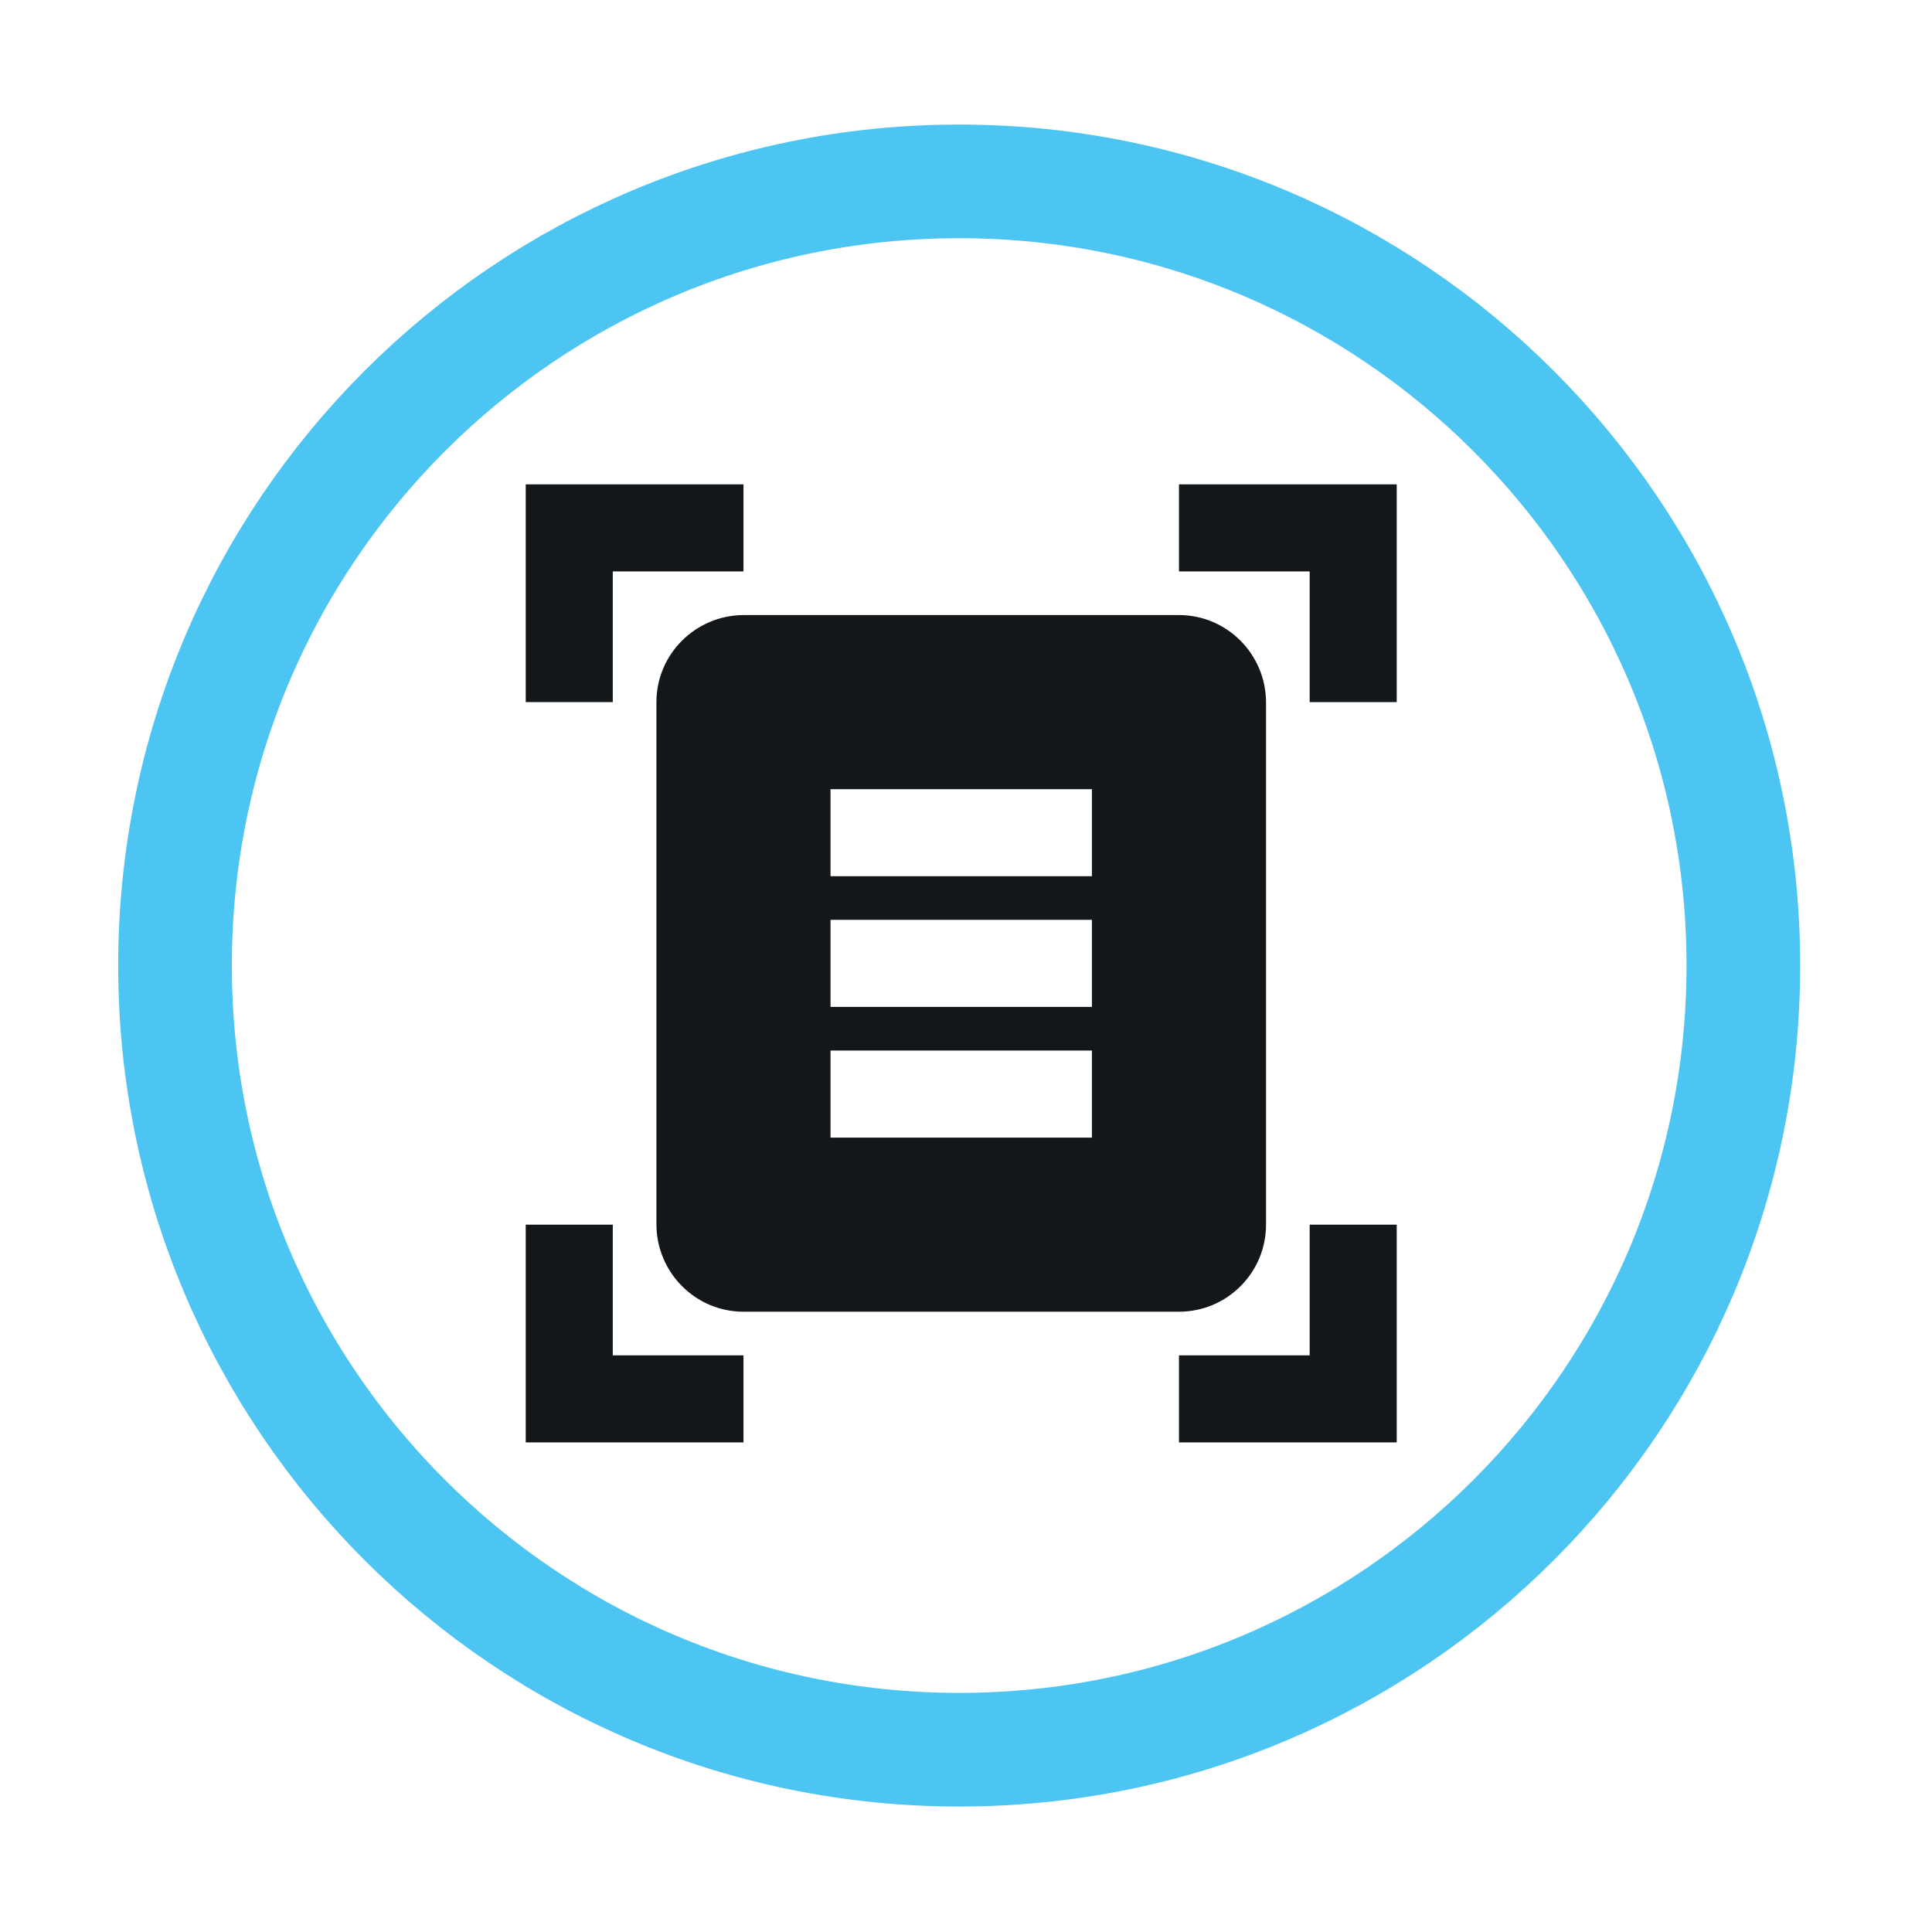
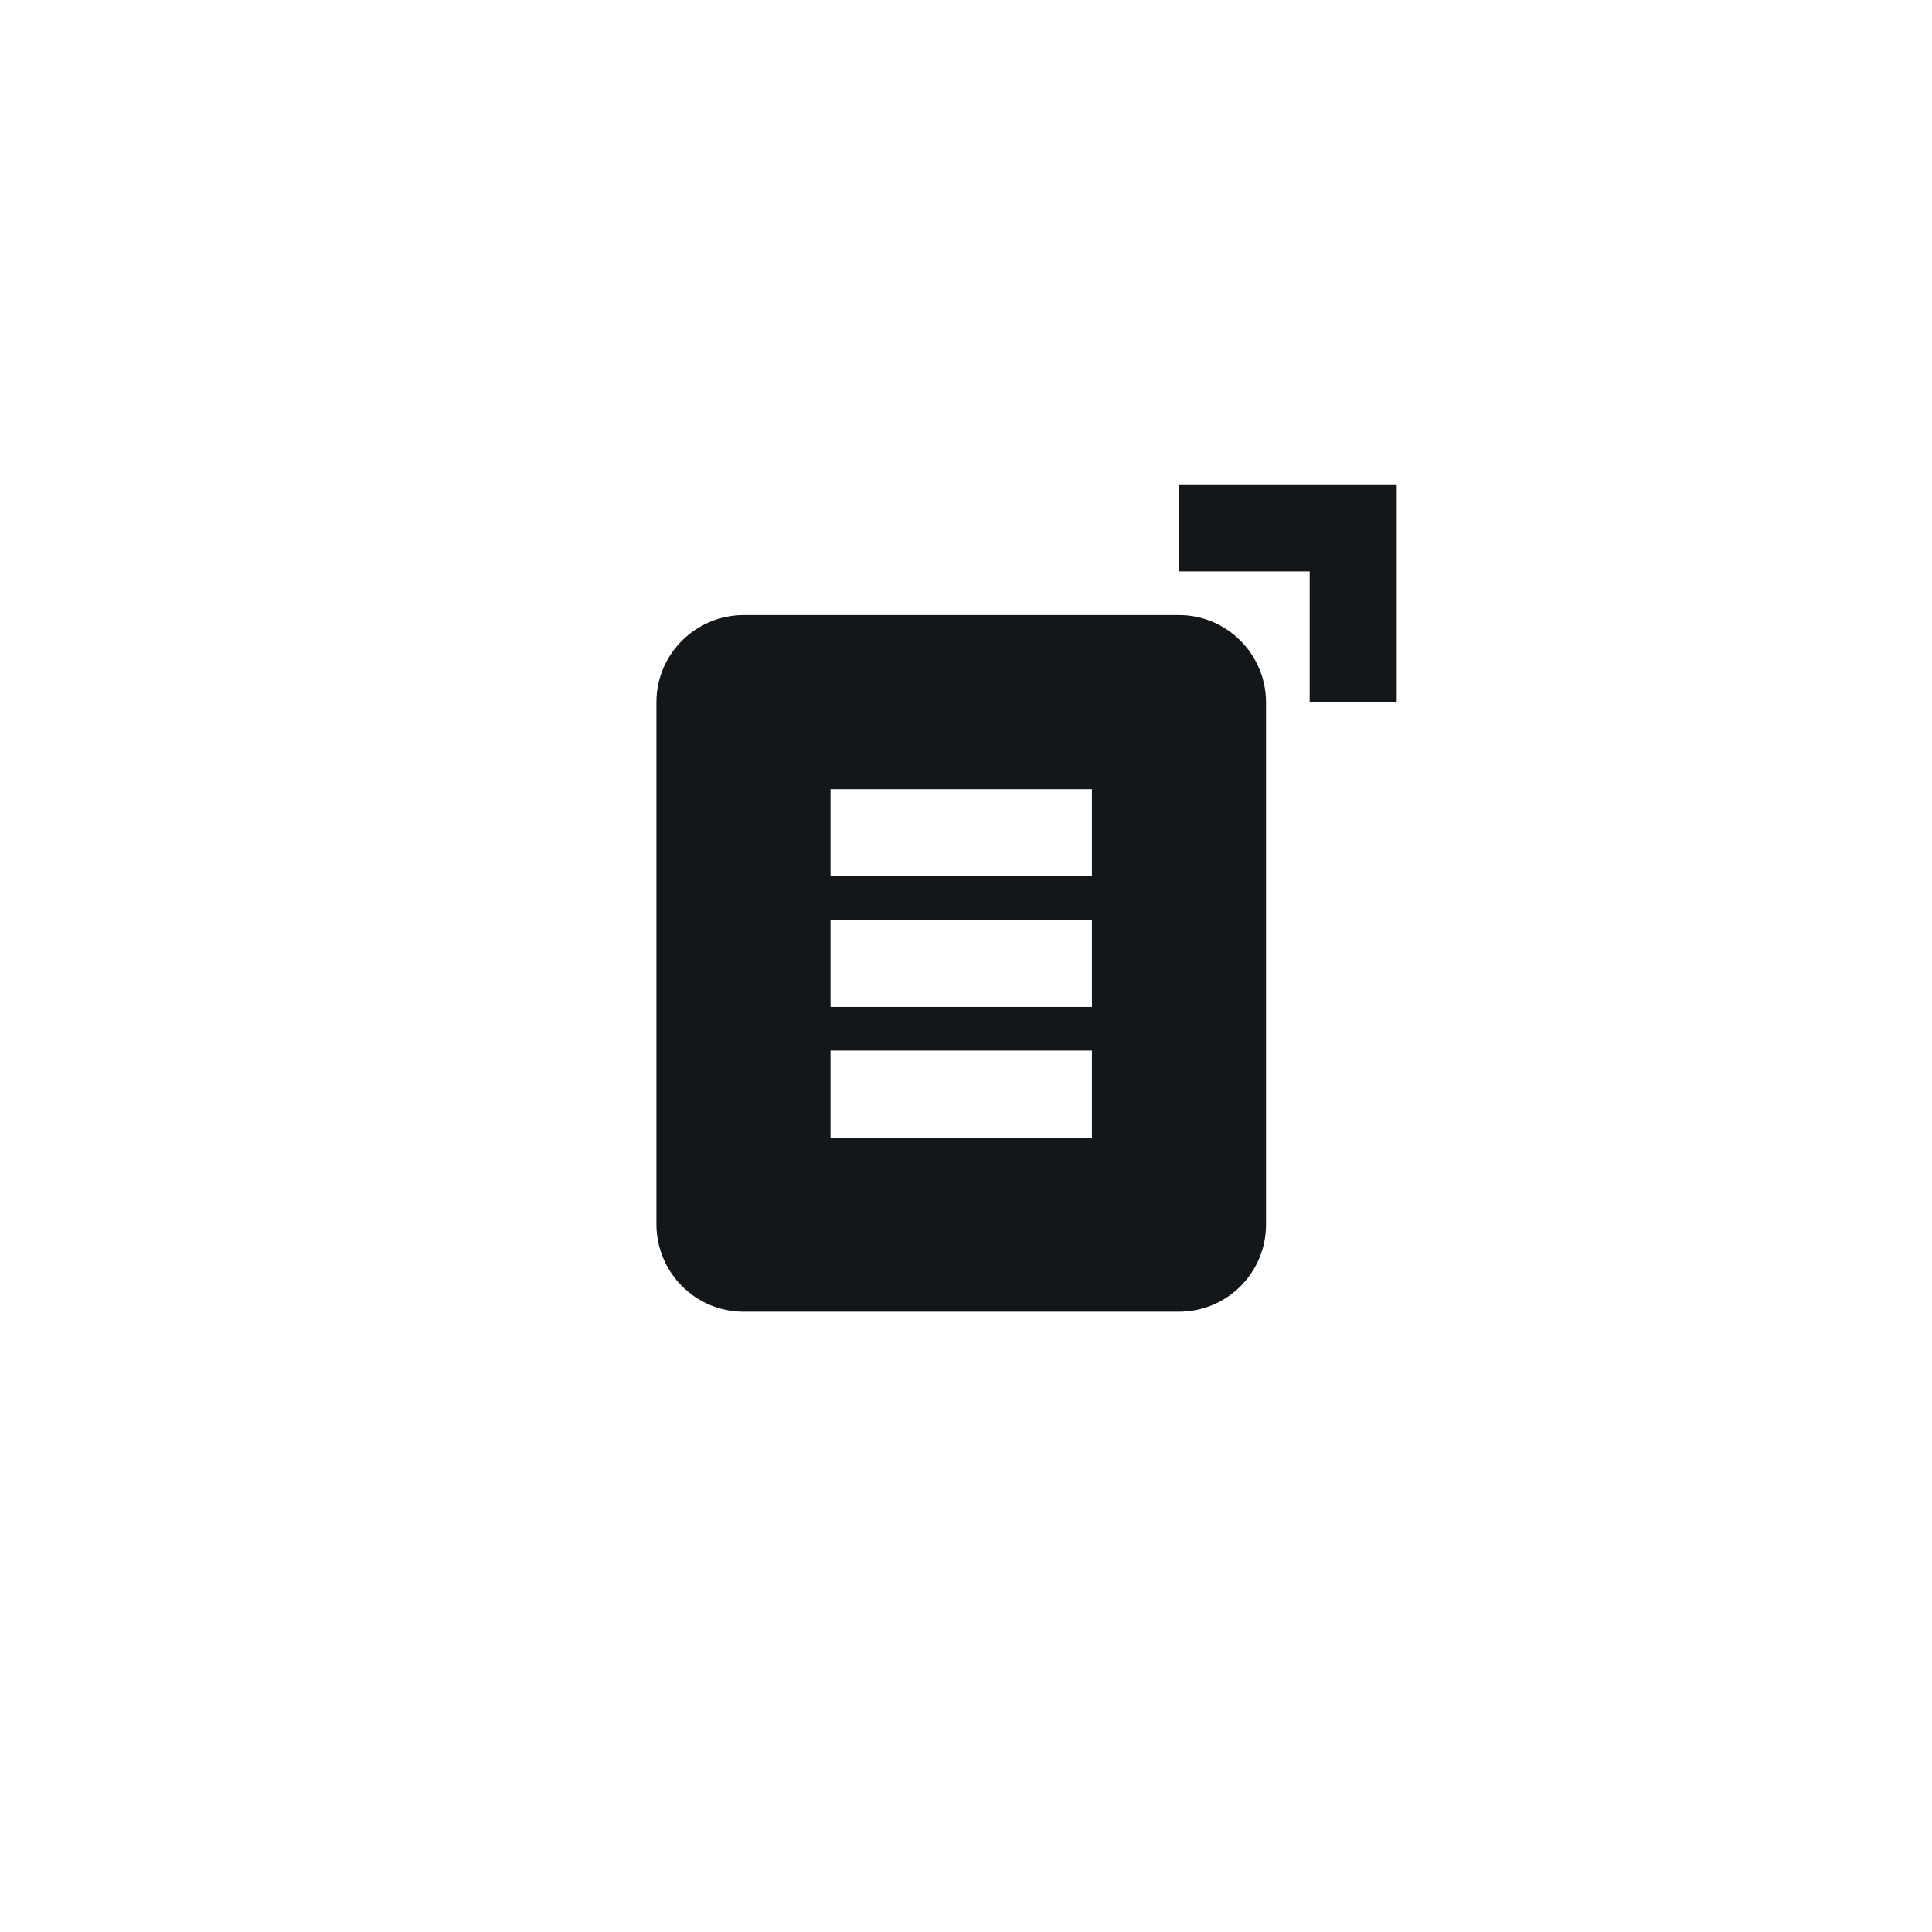
<svg xmlns="http://www.w3.org/2000/svg" version="1.1" id="Layer_1" x="0px" y="0px" viewBox="0 0 85 85" style="enable-background:new 0 0 85 85;" xml:space="preserve">
  <style type="text/css">
	.st0{fill:none;stroke:#4DC5F2;stroke-width:5;}
	.st1{fill:#14171A;}
</style>
  <g id="Group_2319" transform="translate(-0.356 1.5)">
    <g id="Group_2320" transform="translate(-0.144)">
-       <path id="Path_7297" class="st0" d="M42.7,6.48c19.05,0,34.5,15.45,34.5,34.5s-15.45,34.5-34.5,34.5S8.2,60.03,8.2,40.98    S23.64,6.48,42.7,6.48z" />
-       <path id="Path_7292" class="st1" d="M27.46,23.64h5.75v-3.83h-9.58v9.58h3.83V23.64z" />
-       <path id="Path_7293" class="st1" d="M58.12,58.13h-5.75v3.83h9.58v-9.58h-3.83V58.13z" />
      <path id="Path_7294" class="st1" d="M52.37,19.81v3.83h5.75v5.75h3.83v-9.58H52.37z" />
      <path id="Path_7295" class="st1" d="M56.2,52.38V29.39c-0.01-2.11-1.72-3.83-3.83-3.83H33.21c-2.11,0.01-3.83,1.72-3.83,3.83    v22.99c0.01,2.11,1.72,3.83,3.83,3.83h19.16C54.49,56.21,56.2,54.49,56.2,52.38 M48.54,48.55h-11.5v-3.83h11.5V48.55z M48.54,42.8    h-11.5v-3.83h11.5V42.8z M48.54,37.05h-11.5v-3.83h11.5V37.05z" />
-       <path id="Path_7296" class="st1" d="M27.46,52.38h-3.83v9.58h9.58v-3.83h-5.75V52.38z" />
    </g>
  </g>
</svg>